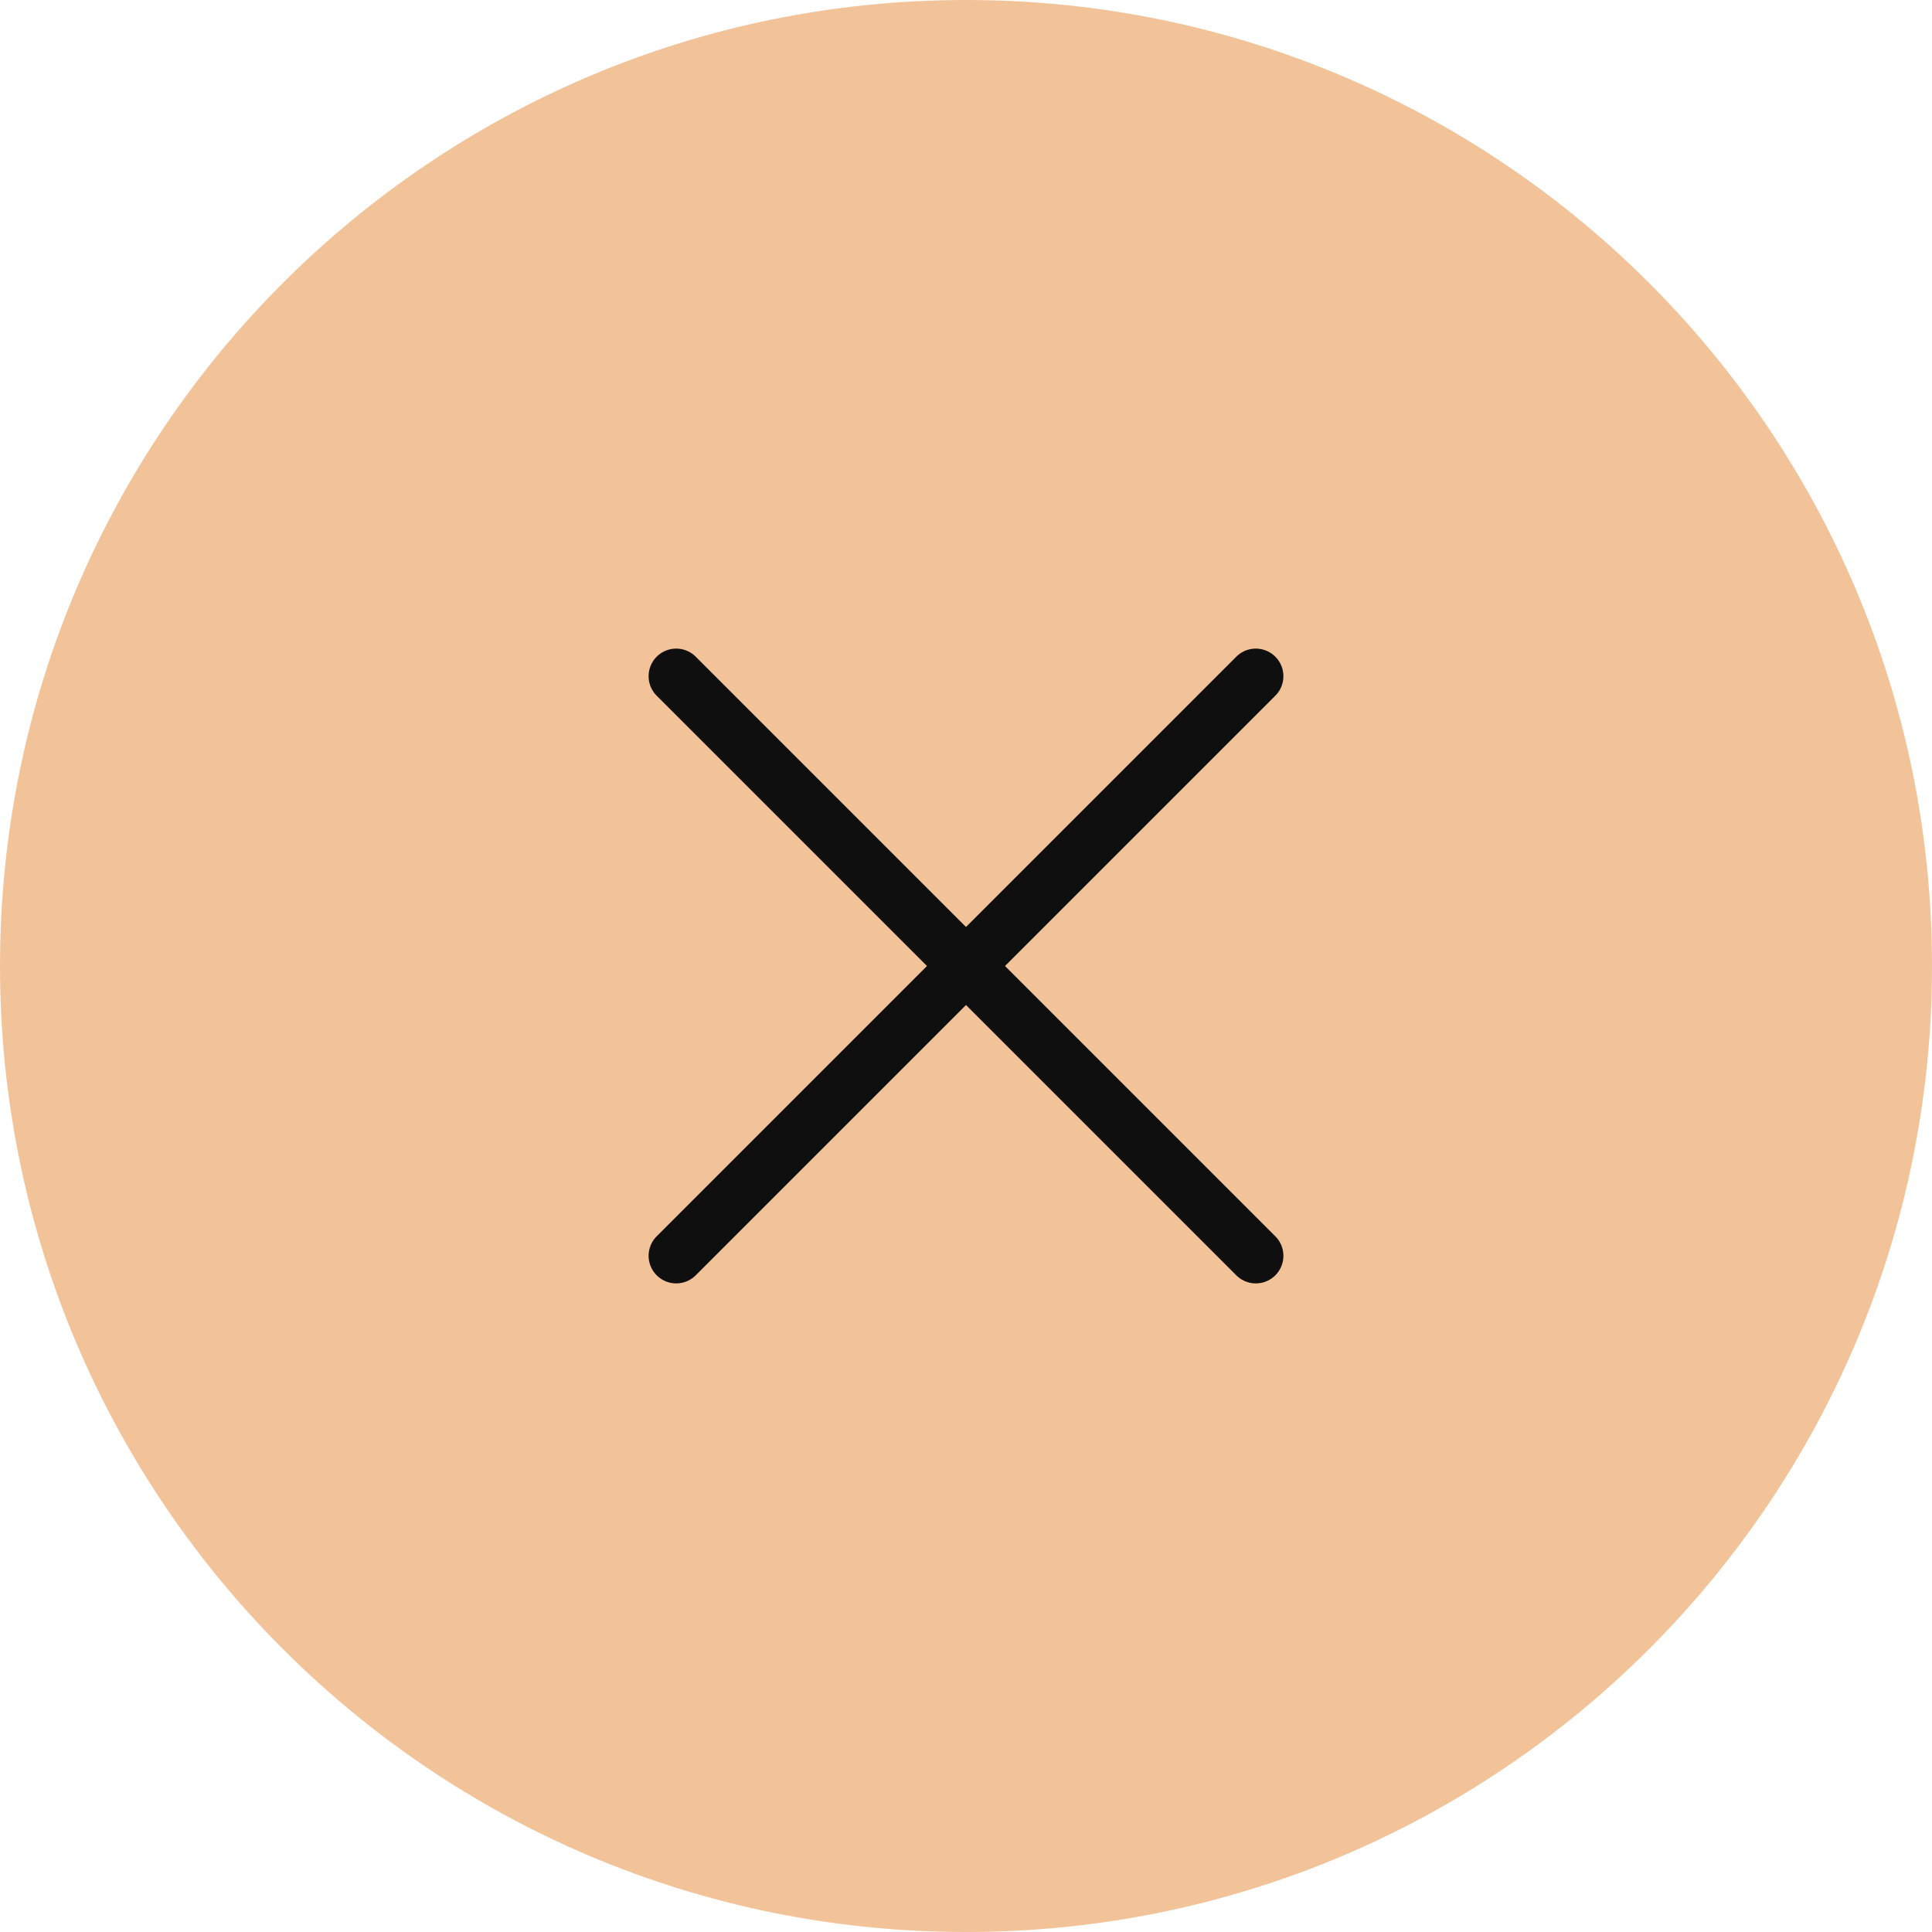
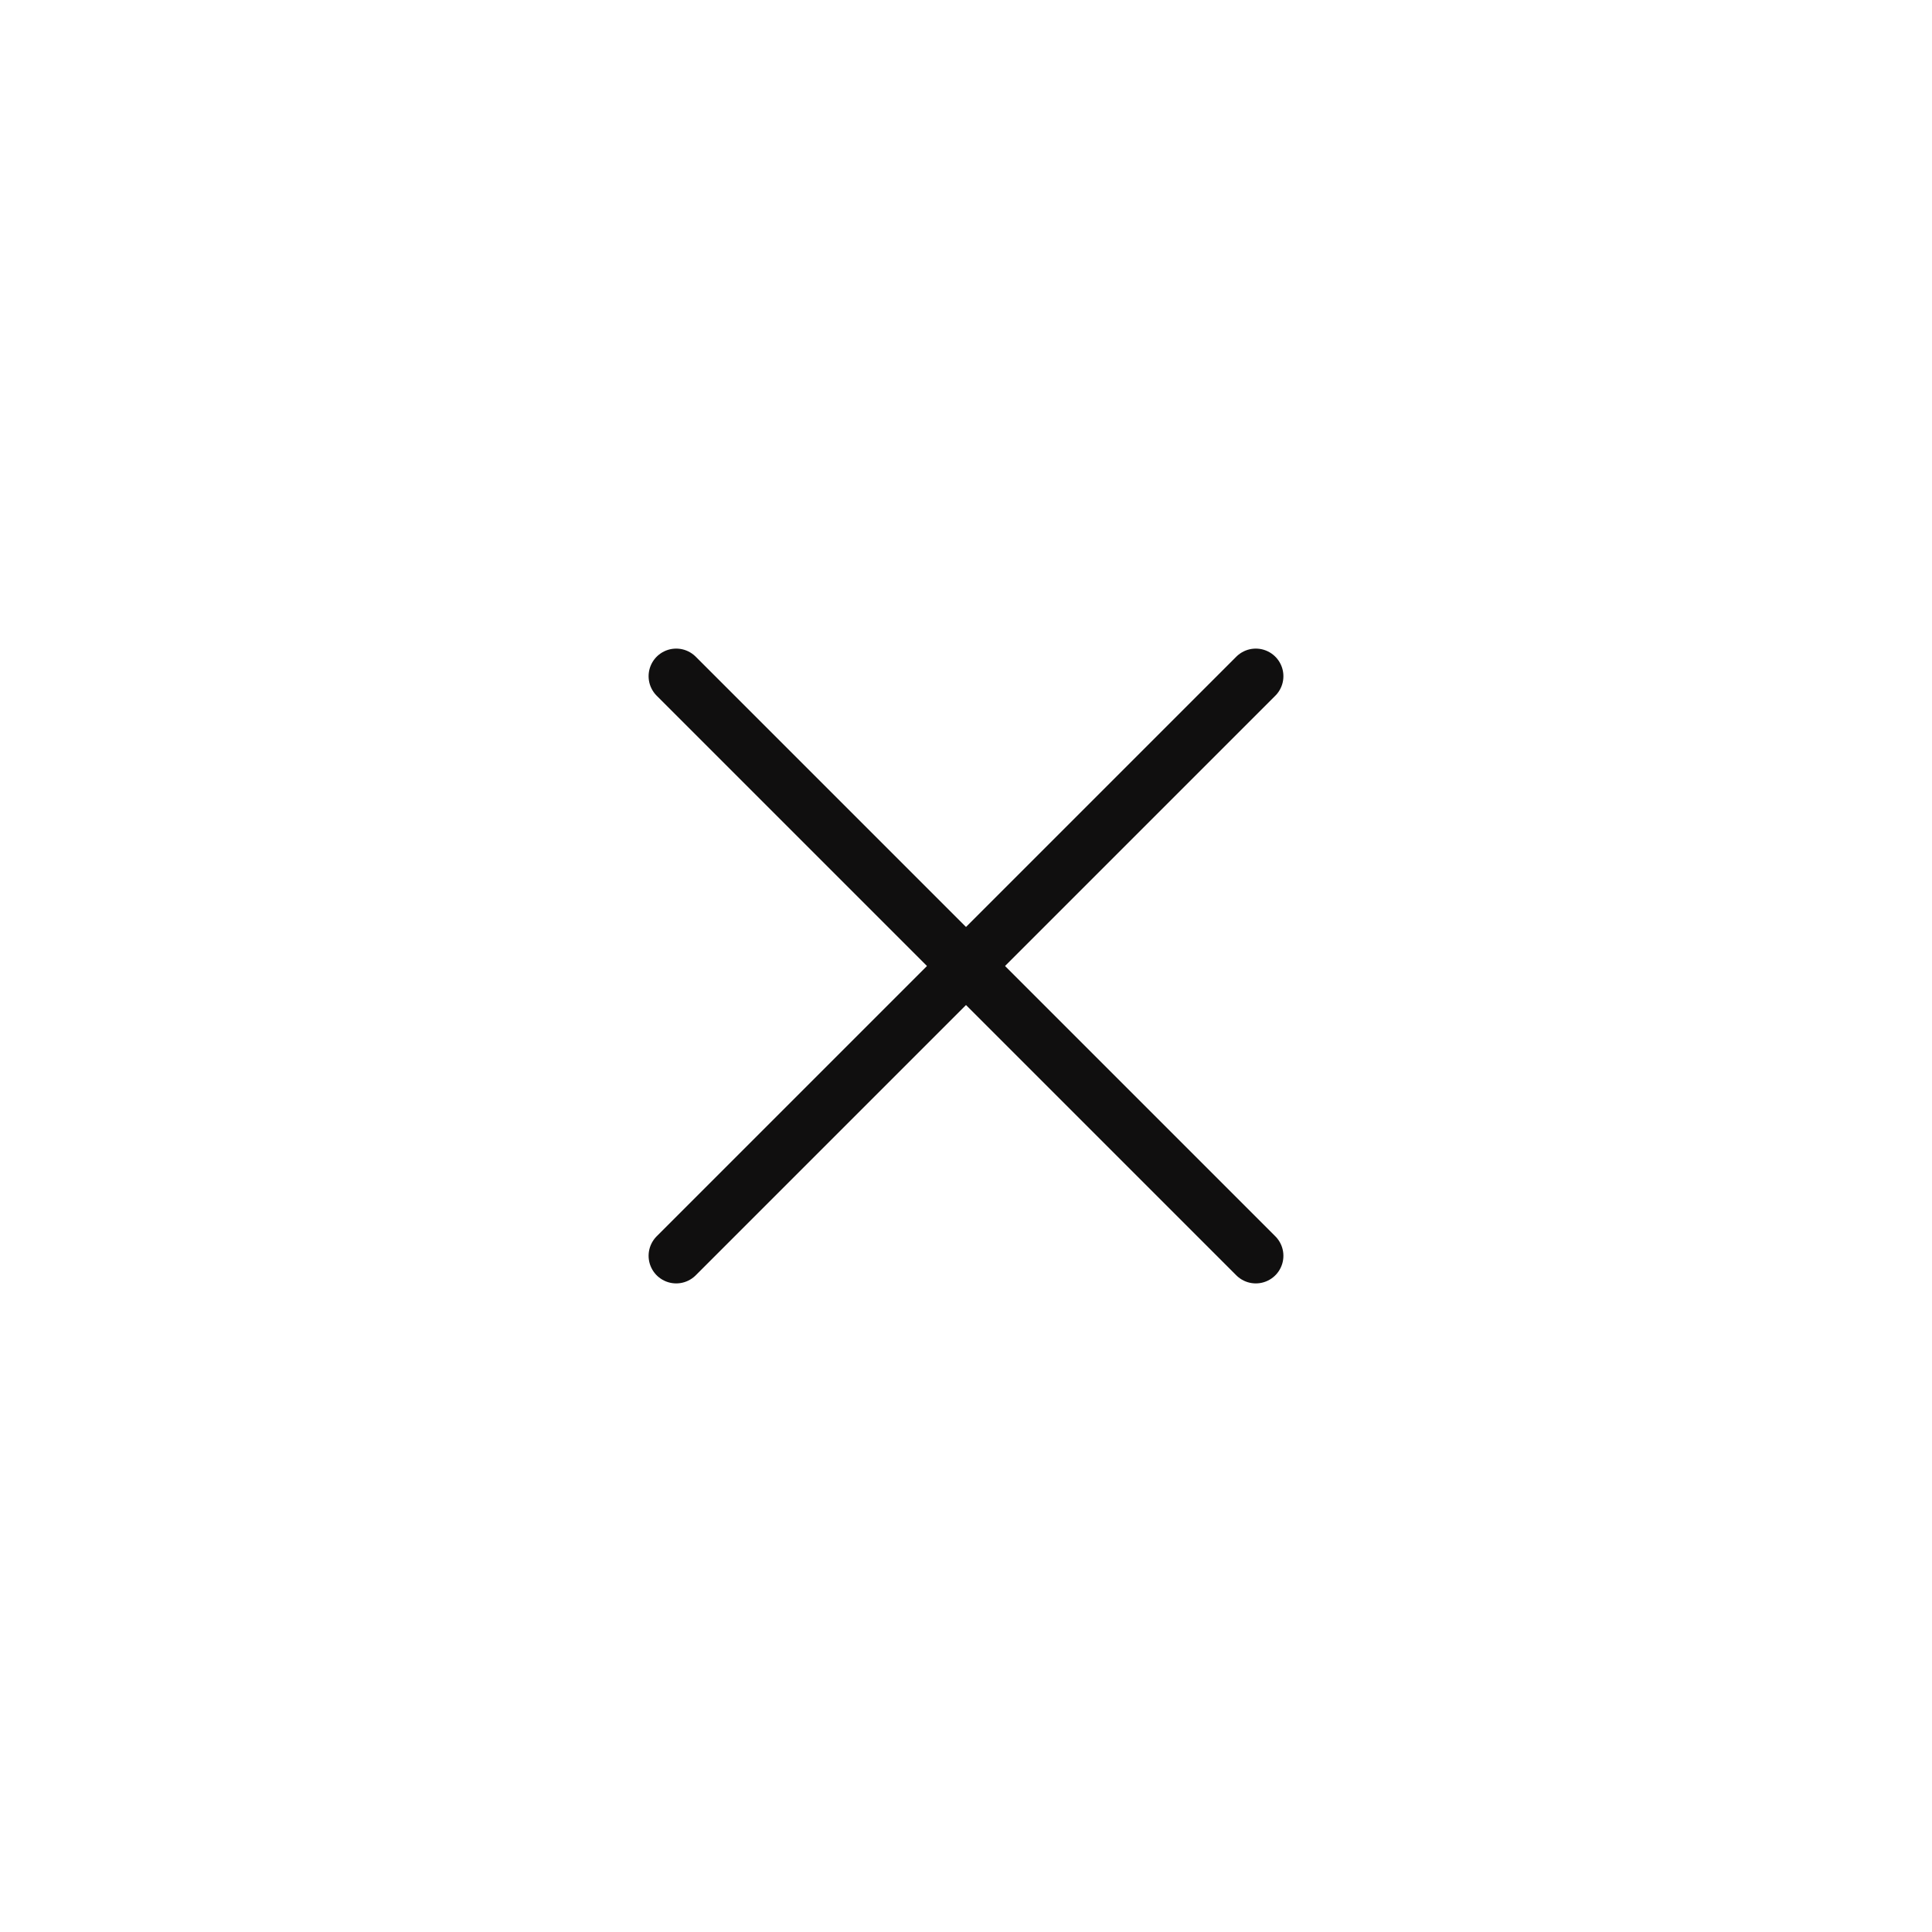
<svg xmlns="http://www.w3.org/2000/svg" width="70" height="70" viewBox="0 0 70 70" fill="none">
-   <path d="M35 70C54.33 70 70 54.33 70 35C70 15.67 54.33 0 35 0C15.67 0 0 15.67 0 35C0 54.33 15.67 70 35 70Z" fill="#F2C399" />
  <path d="M45.5 24.5L24.5 45.5" stroke="#100F0F" stroke-width="2" stroke-linecap="round" stroke-linejoin="round" />
  <path d="M24.5 24.5L45.5 45.5" stroke="#100F0F" stroke-width="2" stroke-linecap="round" stroke-linejoin="round" />
</svg>